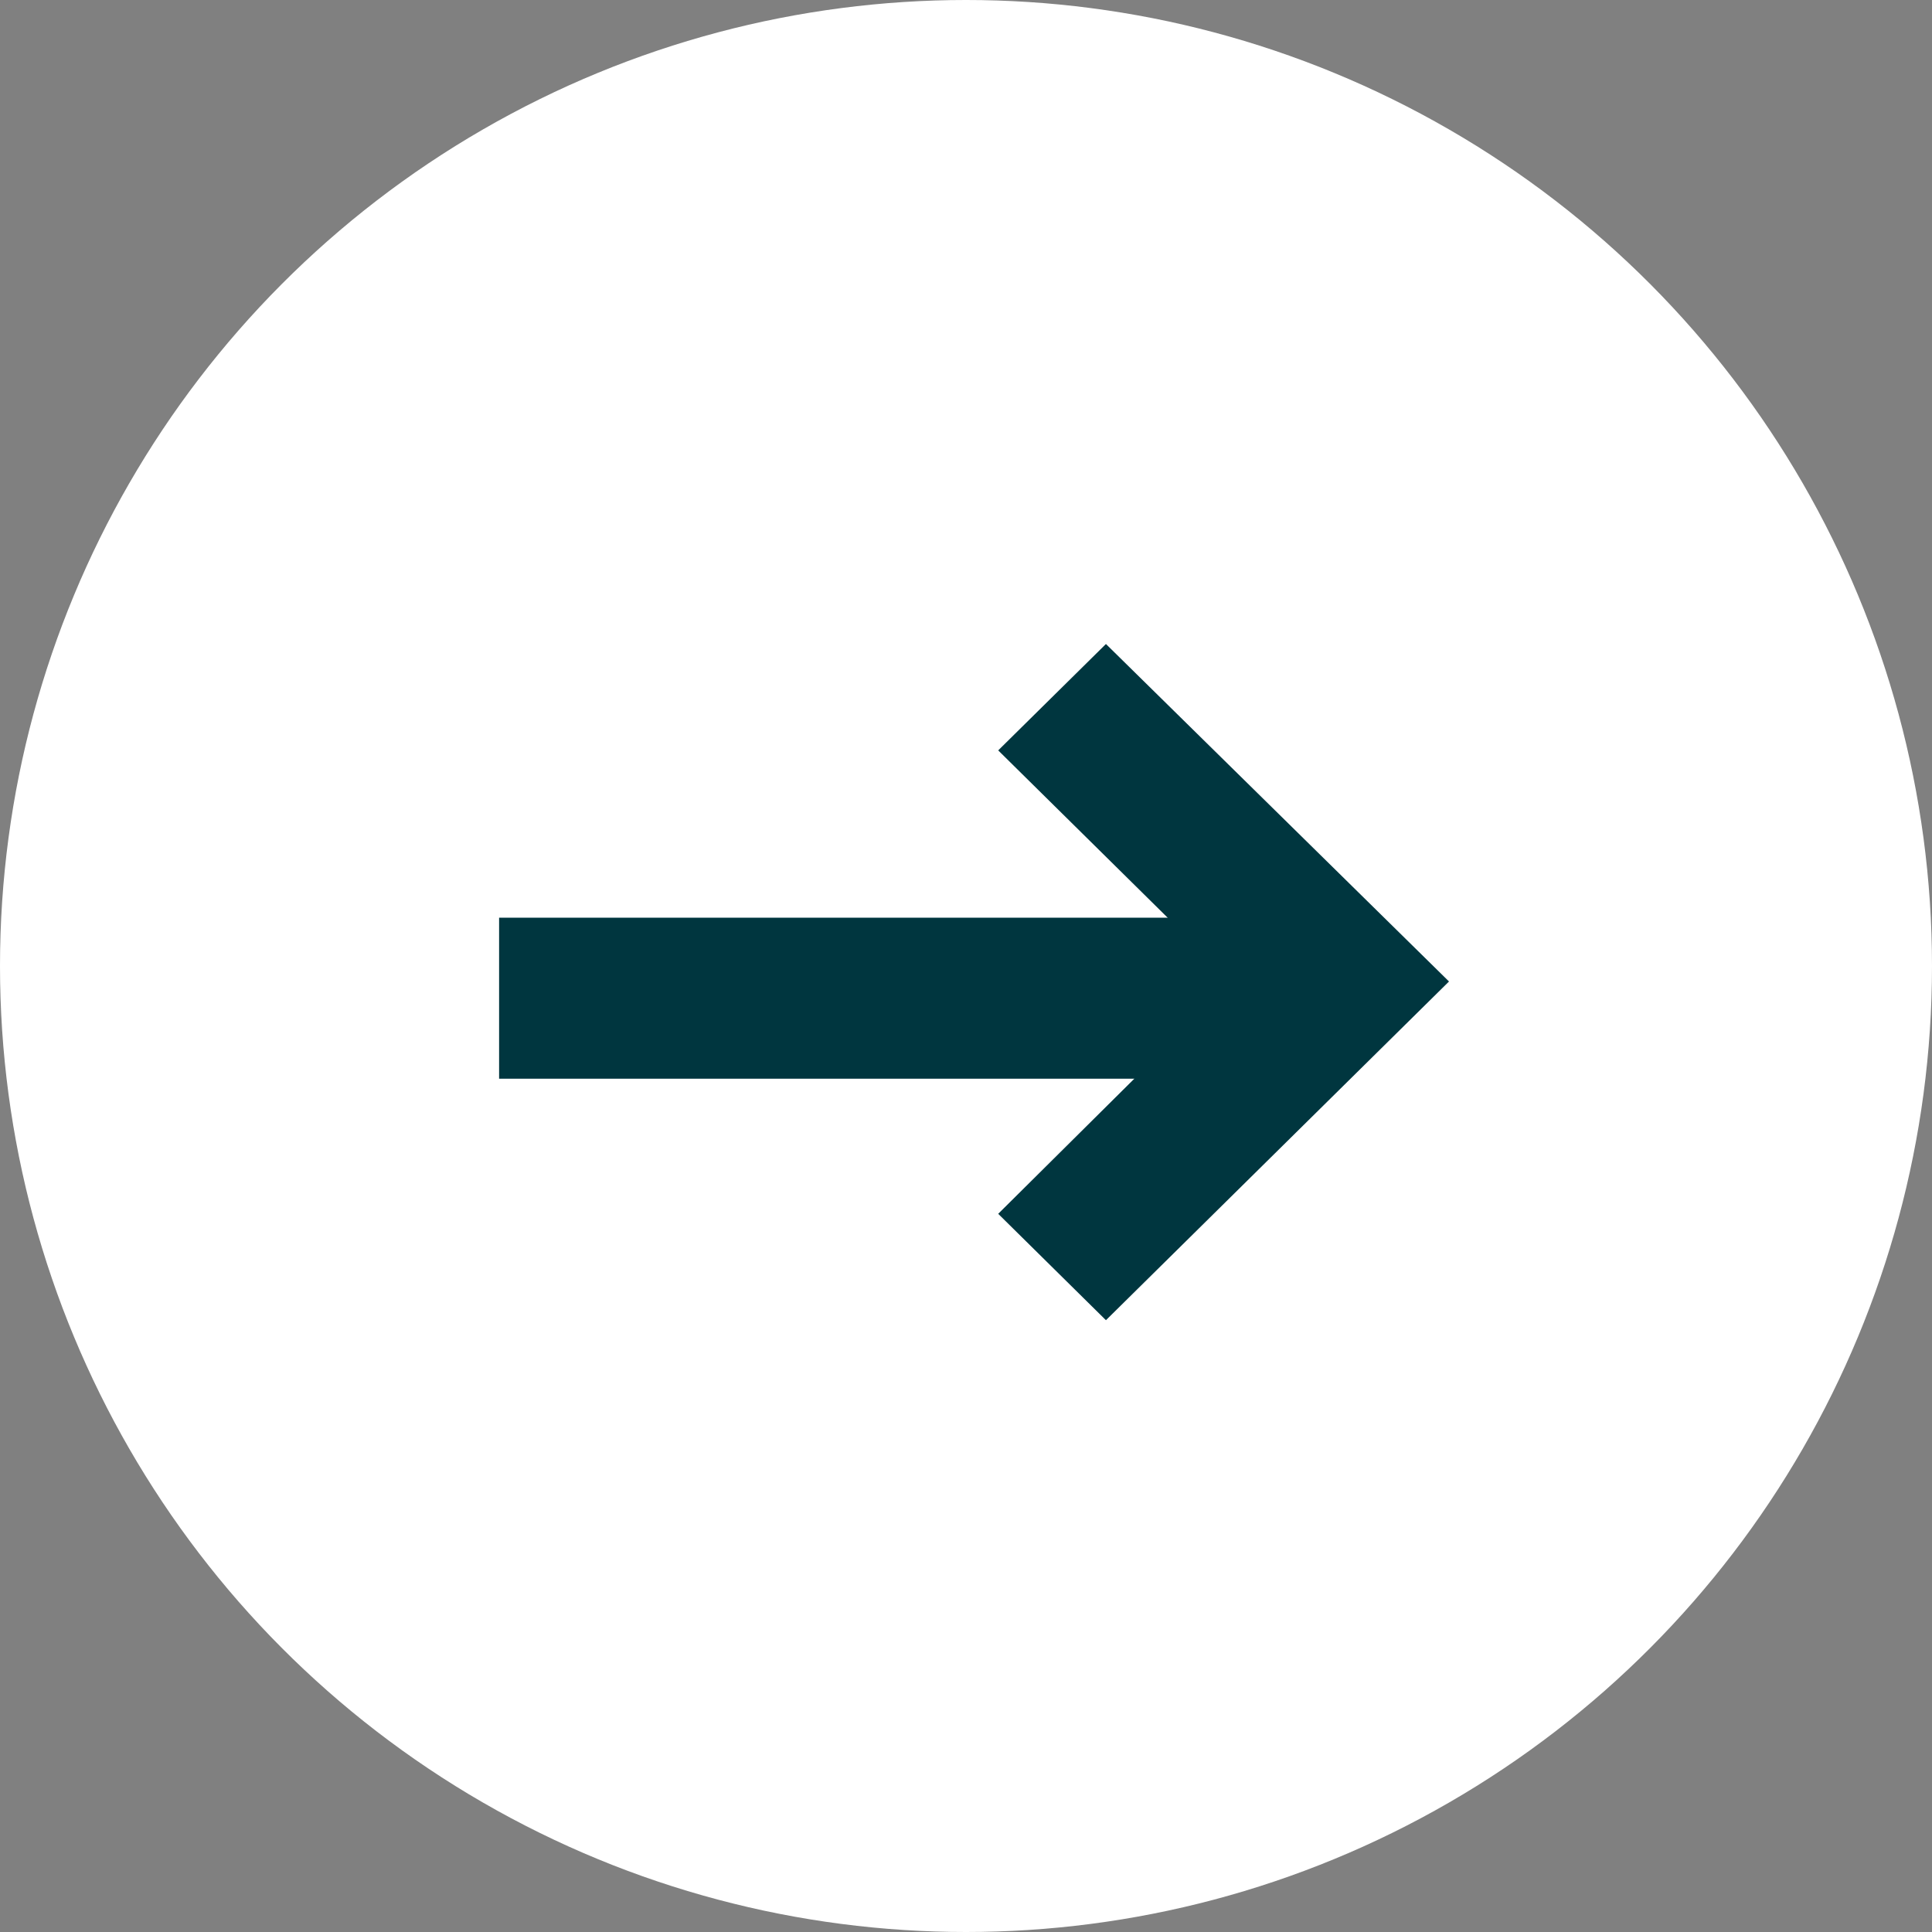
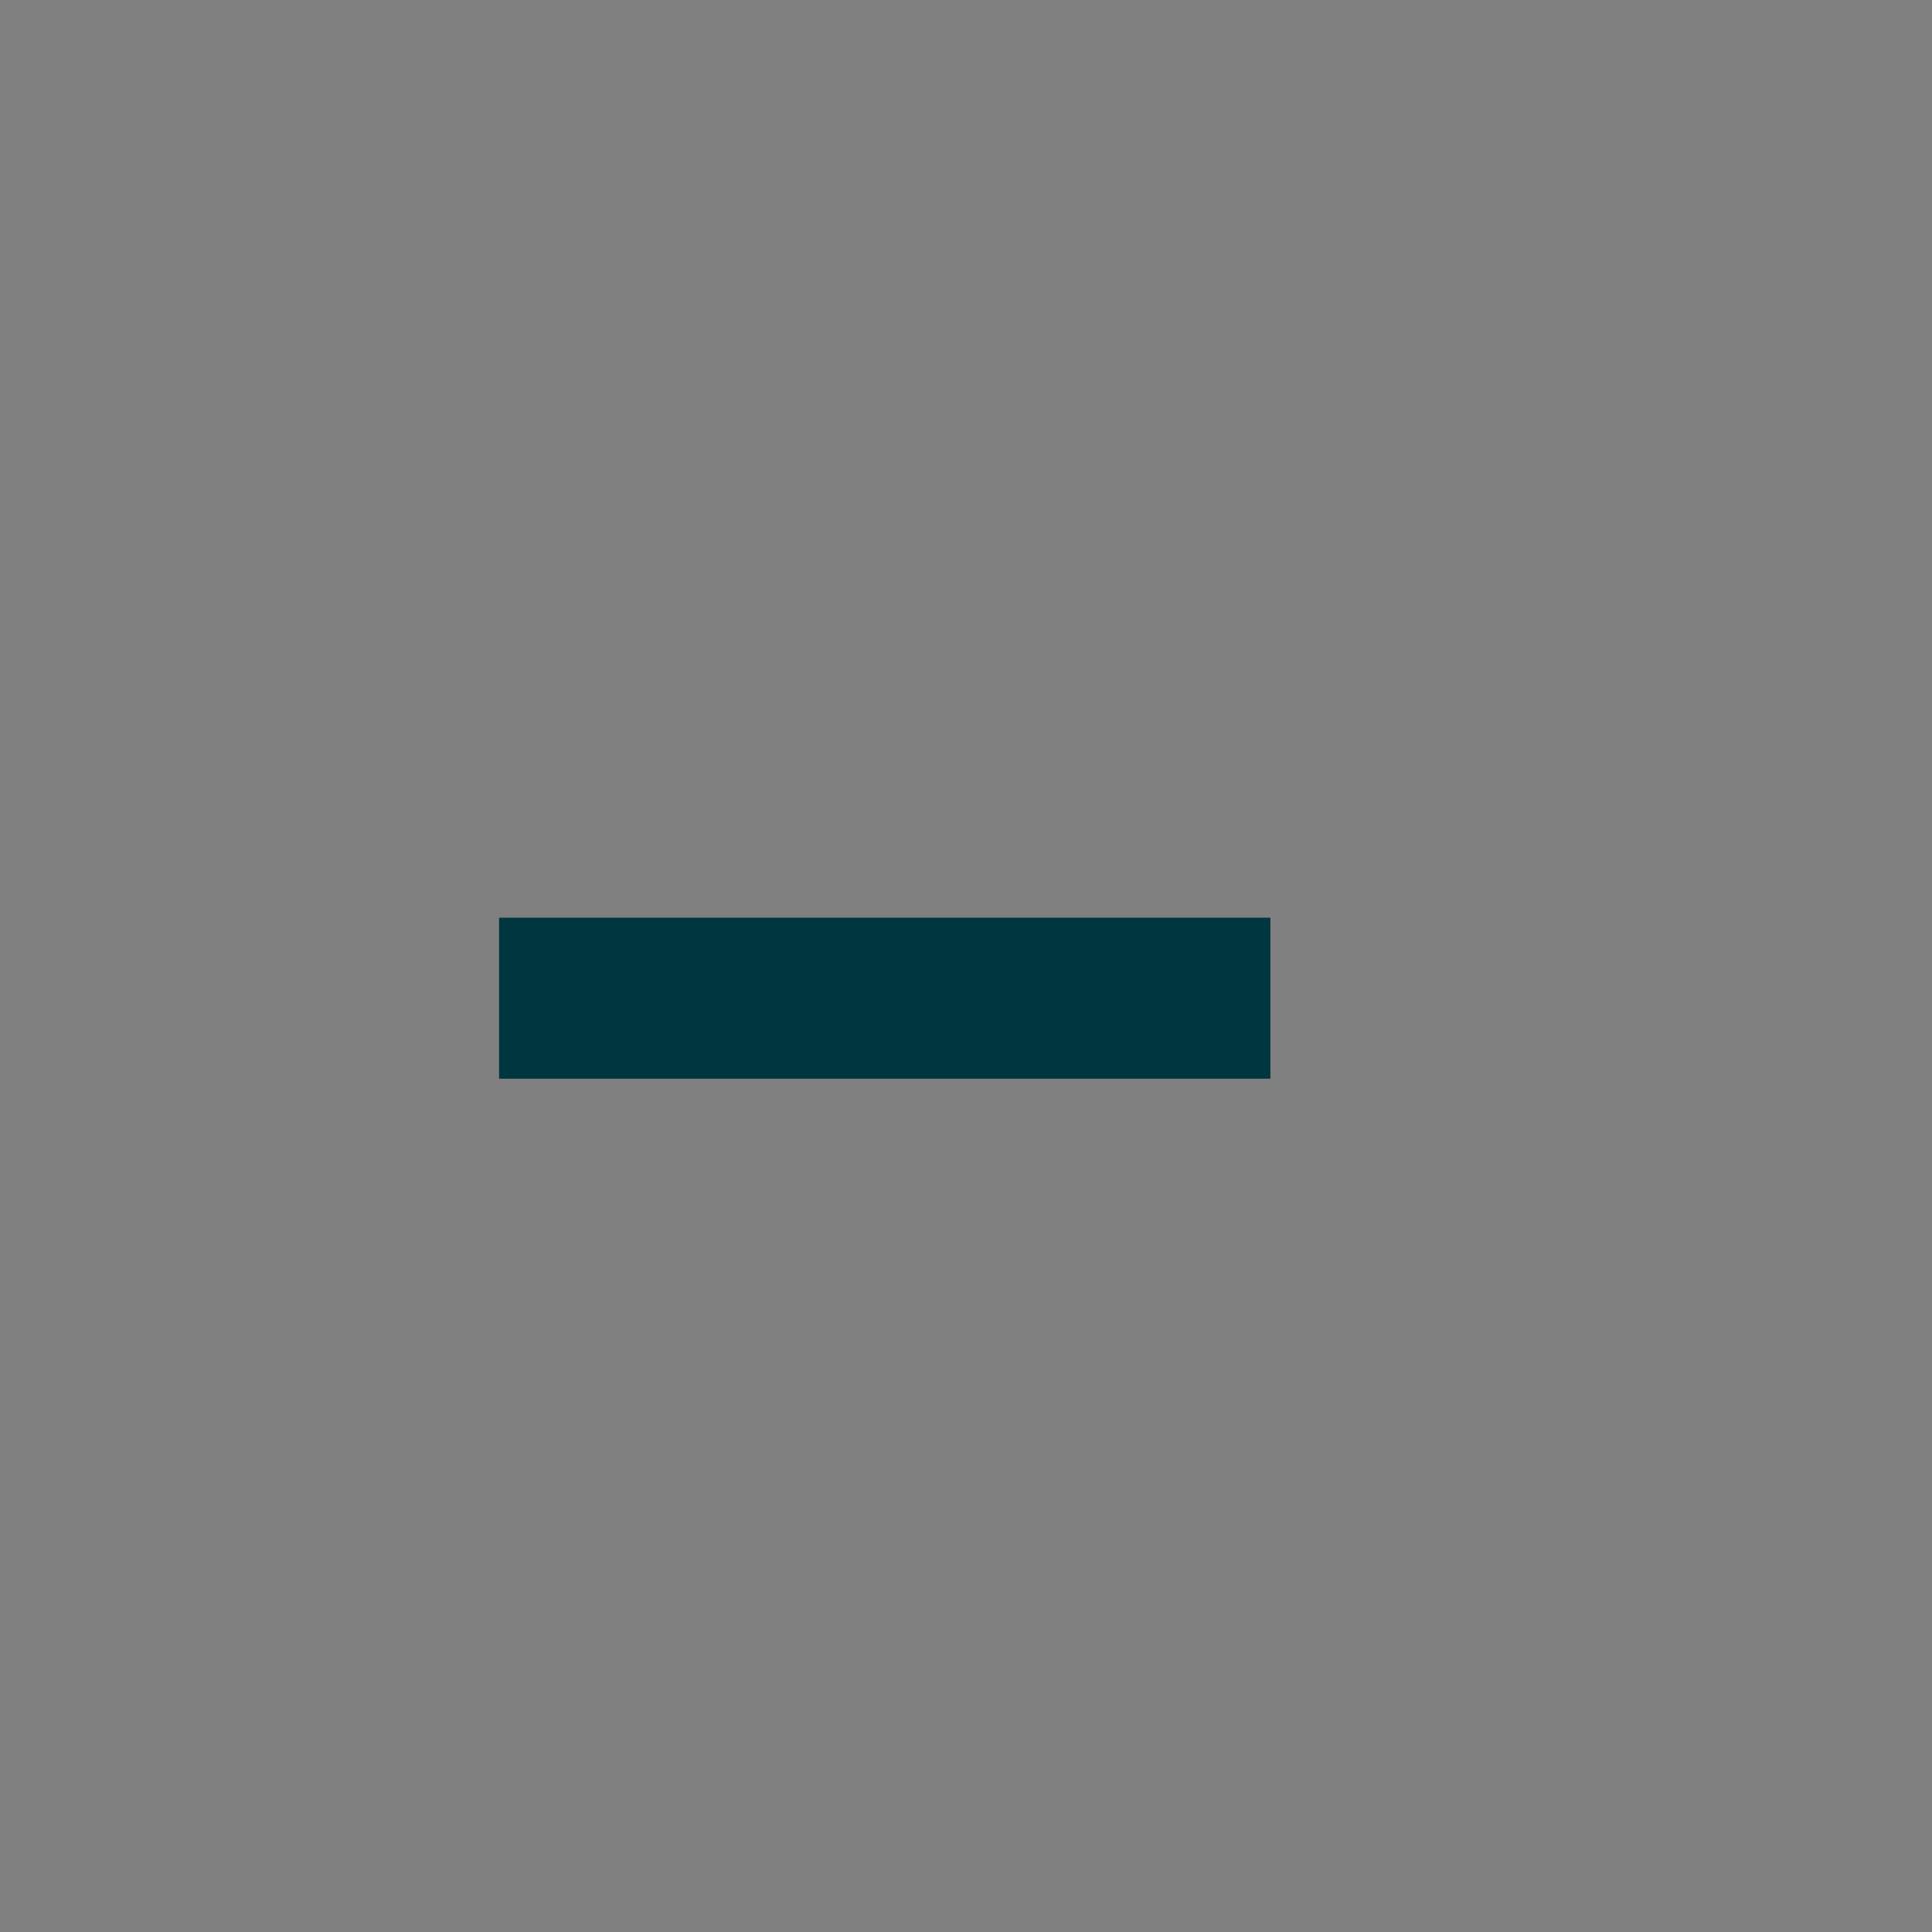
<svg xmlns="http://www.w3.org/2000/svg" width="60px" height="60px" viewBox="0 0 60 60" version="1.1">
  <rect x="0" y="0" width="60" height="60" fill="#808080" stroke="none" />
  <title>Group 4</title>
  <desc>Created with Sketch.</desc>
  <g id="Page-1" stroke="none" stroke-width="1" fill="none" fill-rule="evenodd">
    <g id="Homepage-hover" transform="translate(-462, -1355)">
      <g id="Group-5" transform="translate(248, 1062)">
        <g id="Group-4" transform="translate(214, 293)">
-           <circle id="Oval" fill="#FFFFFF" cx="30" cy="30" r="30" />
          <g id="Group-3" transform="translate(18, 20)">
-             <polygon id="&lt;-copy" fill="#00363F" transform="translate(20, 10.5) rotate(-180) translate(-20, -10.5) " points="27 17.696 23.654 21 13 10.519 23.654 0 27 3.304 19.731 10.519" />
            <path d="M18.954,11 L0,11" id="Line" stroke="#00363F" stroke-width="5" stroke-linecap="square" />
          </g>
        </g>
      </g>
    </g>
  </g>
</svg>